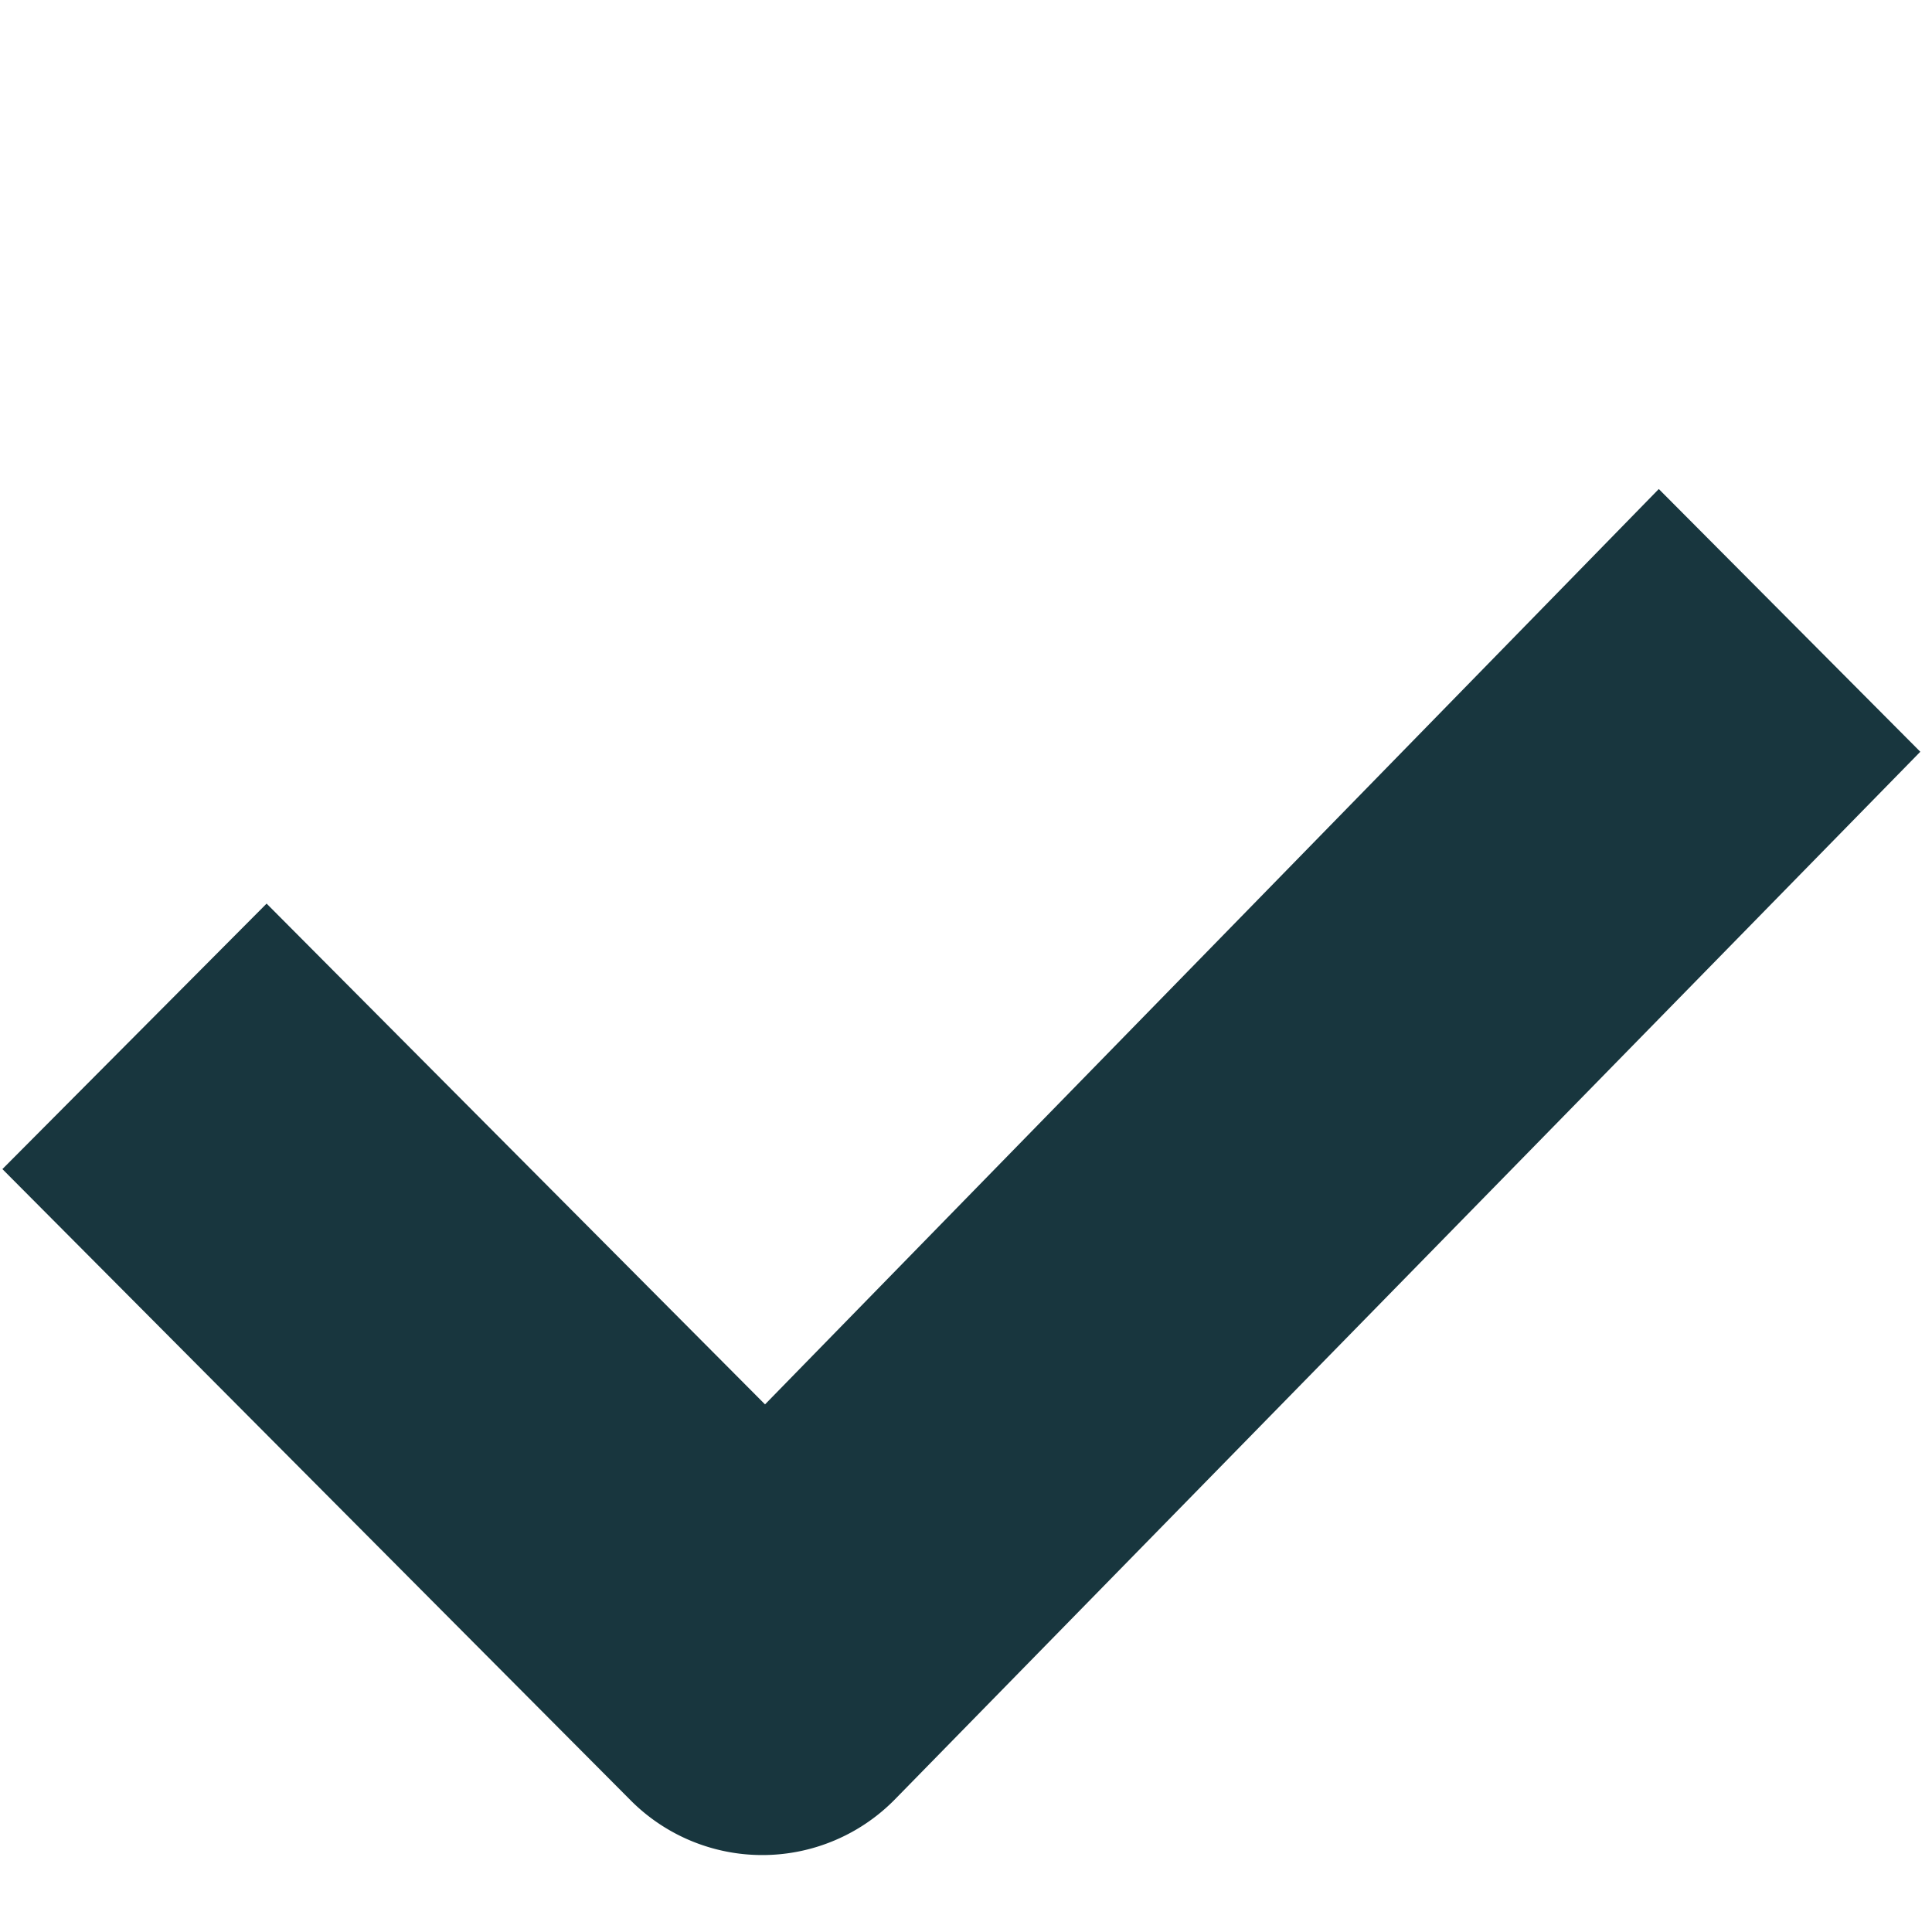
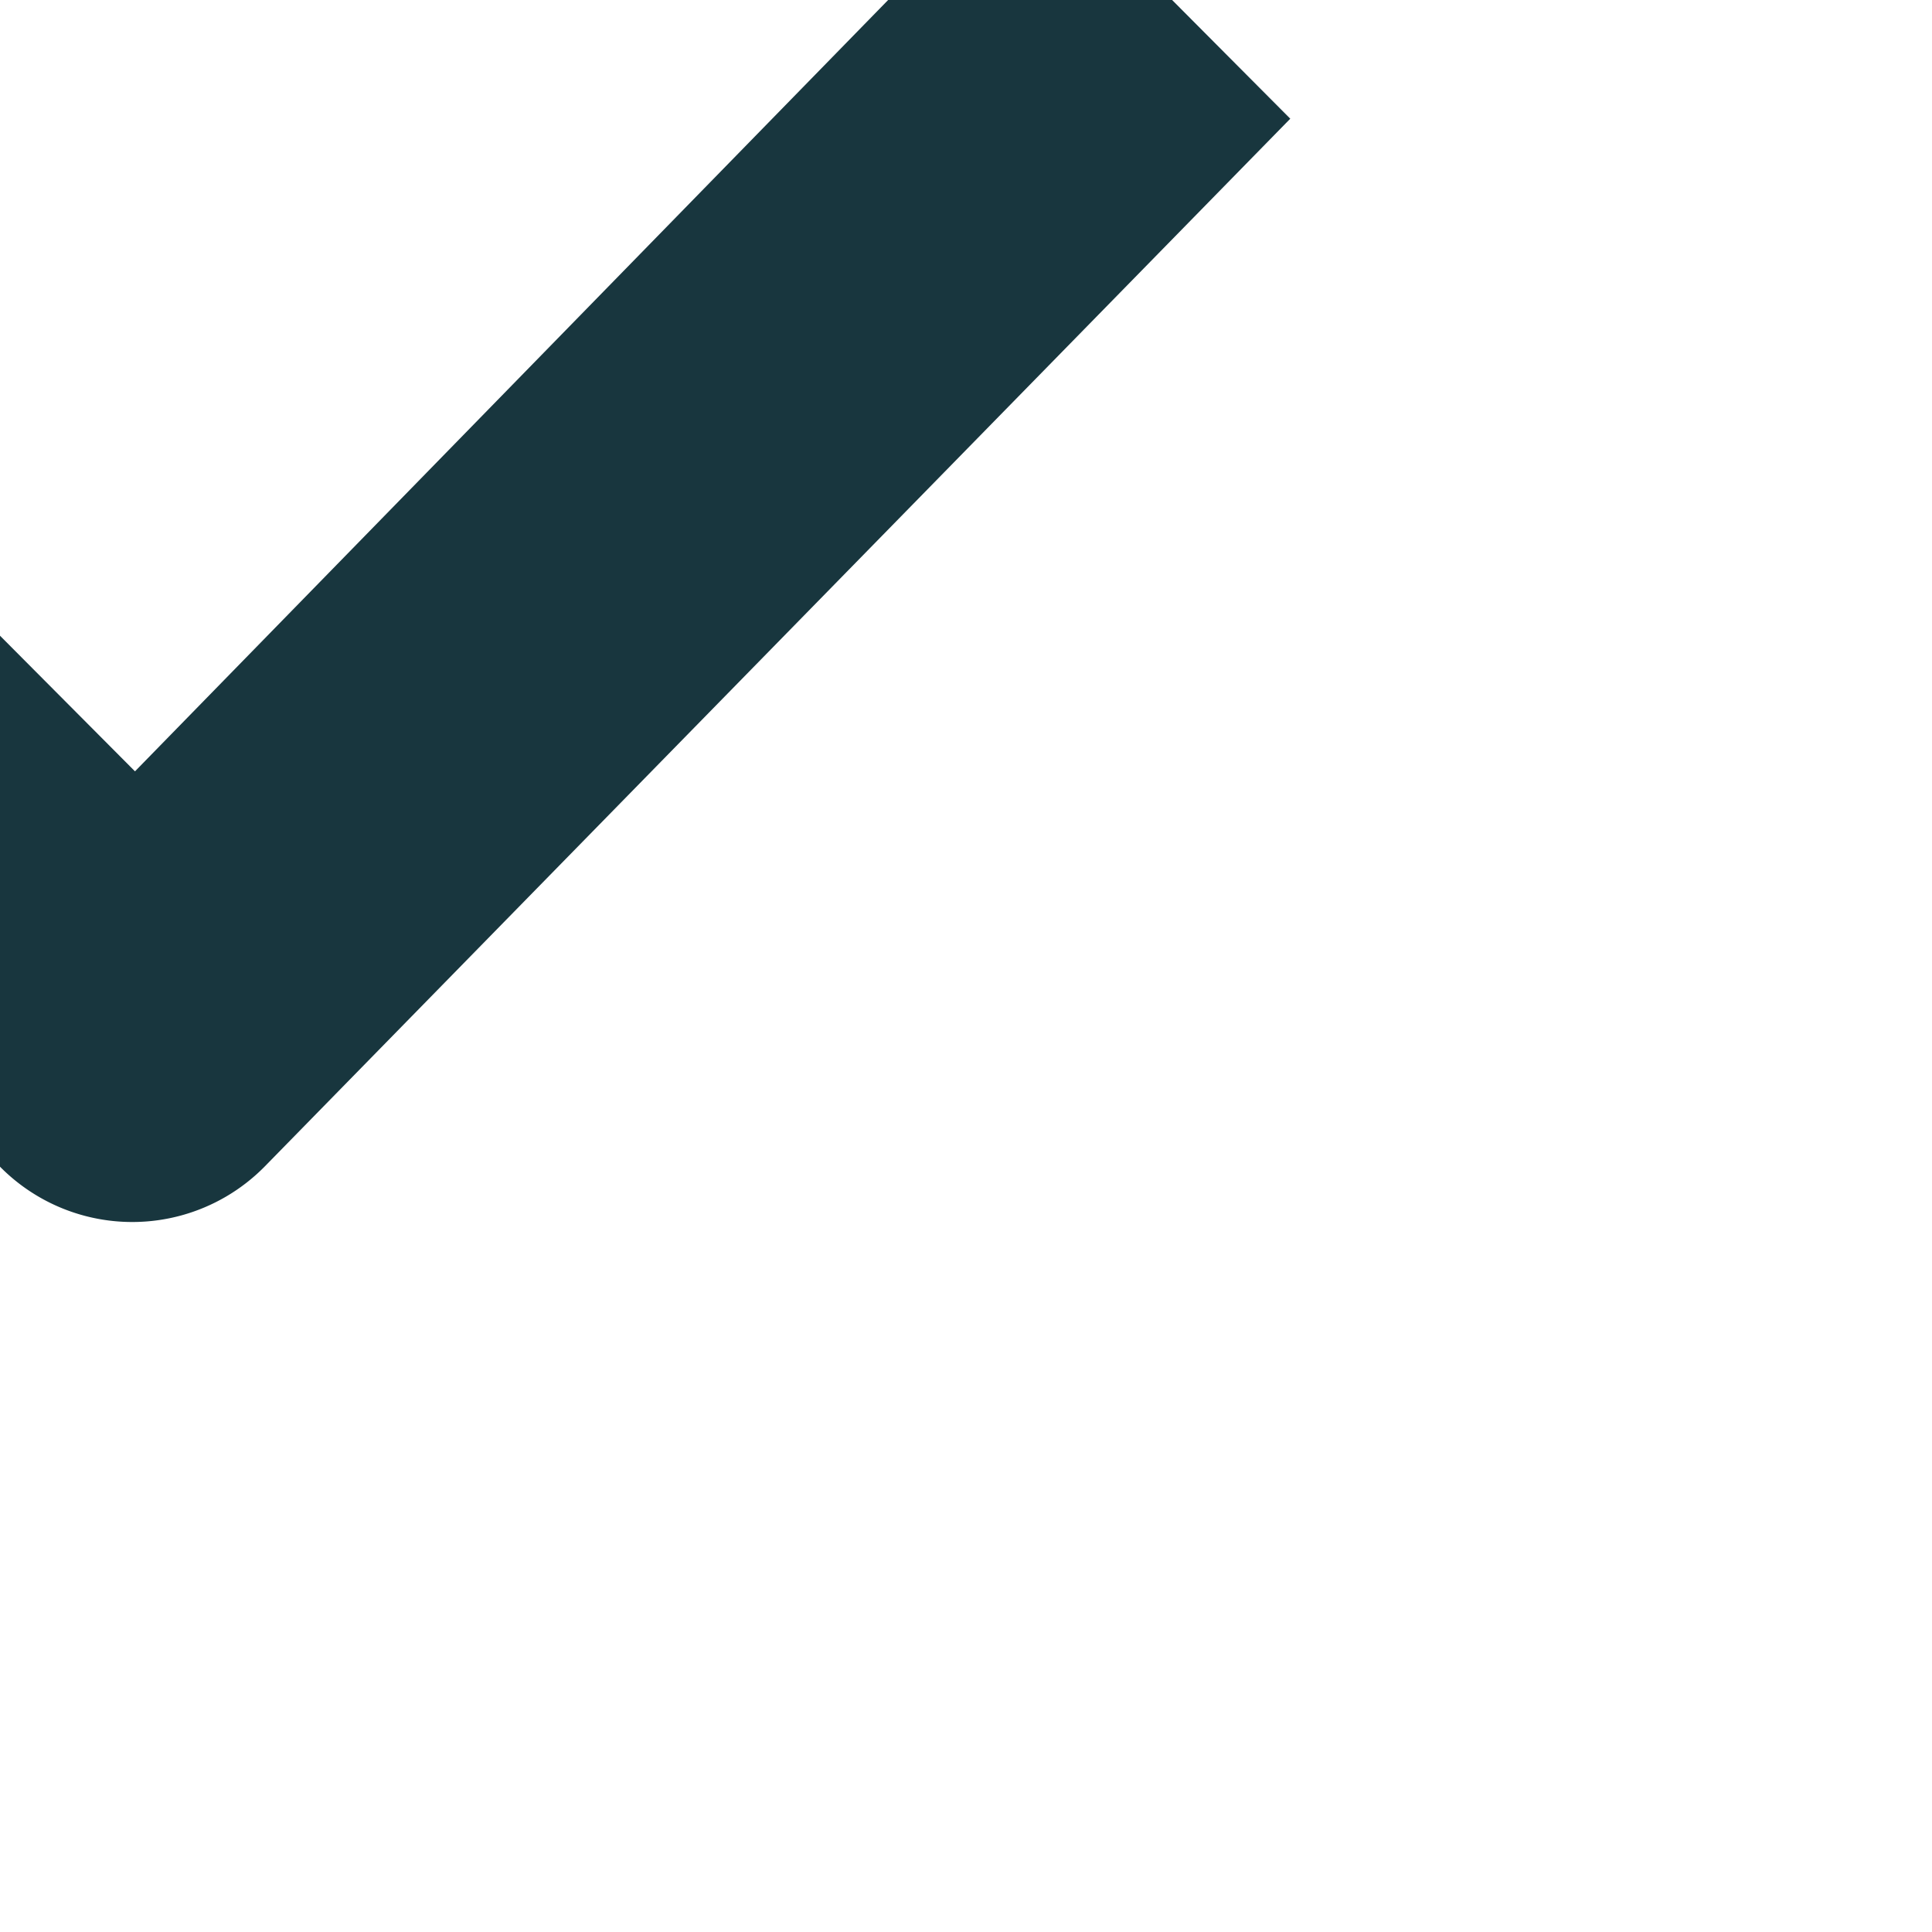
<svg xmlns="http://www.w3.org/2000/svg" height="26.936" width="26.936">
-   <path d="M.021 16.287l8.784 8.826a2.59 2.59 0 0 0 3.665-.019l14.303-14.613-3.646-3.663-12.461 12.762-6.949-6.982-3.683 3.701z" fill="#18363e" fill-rule="evenodd" />
+   <path d="M.021 16.287a2.59 2.59 0 0 0 3.665-.019l14.303-14.613-3.646-3.663-12.461 12.762-6.949-6.982-3.683 3.701z" fill="#18363e" fill-rule="evenodd" />
</svg>